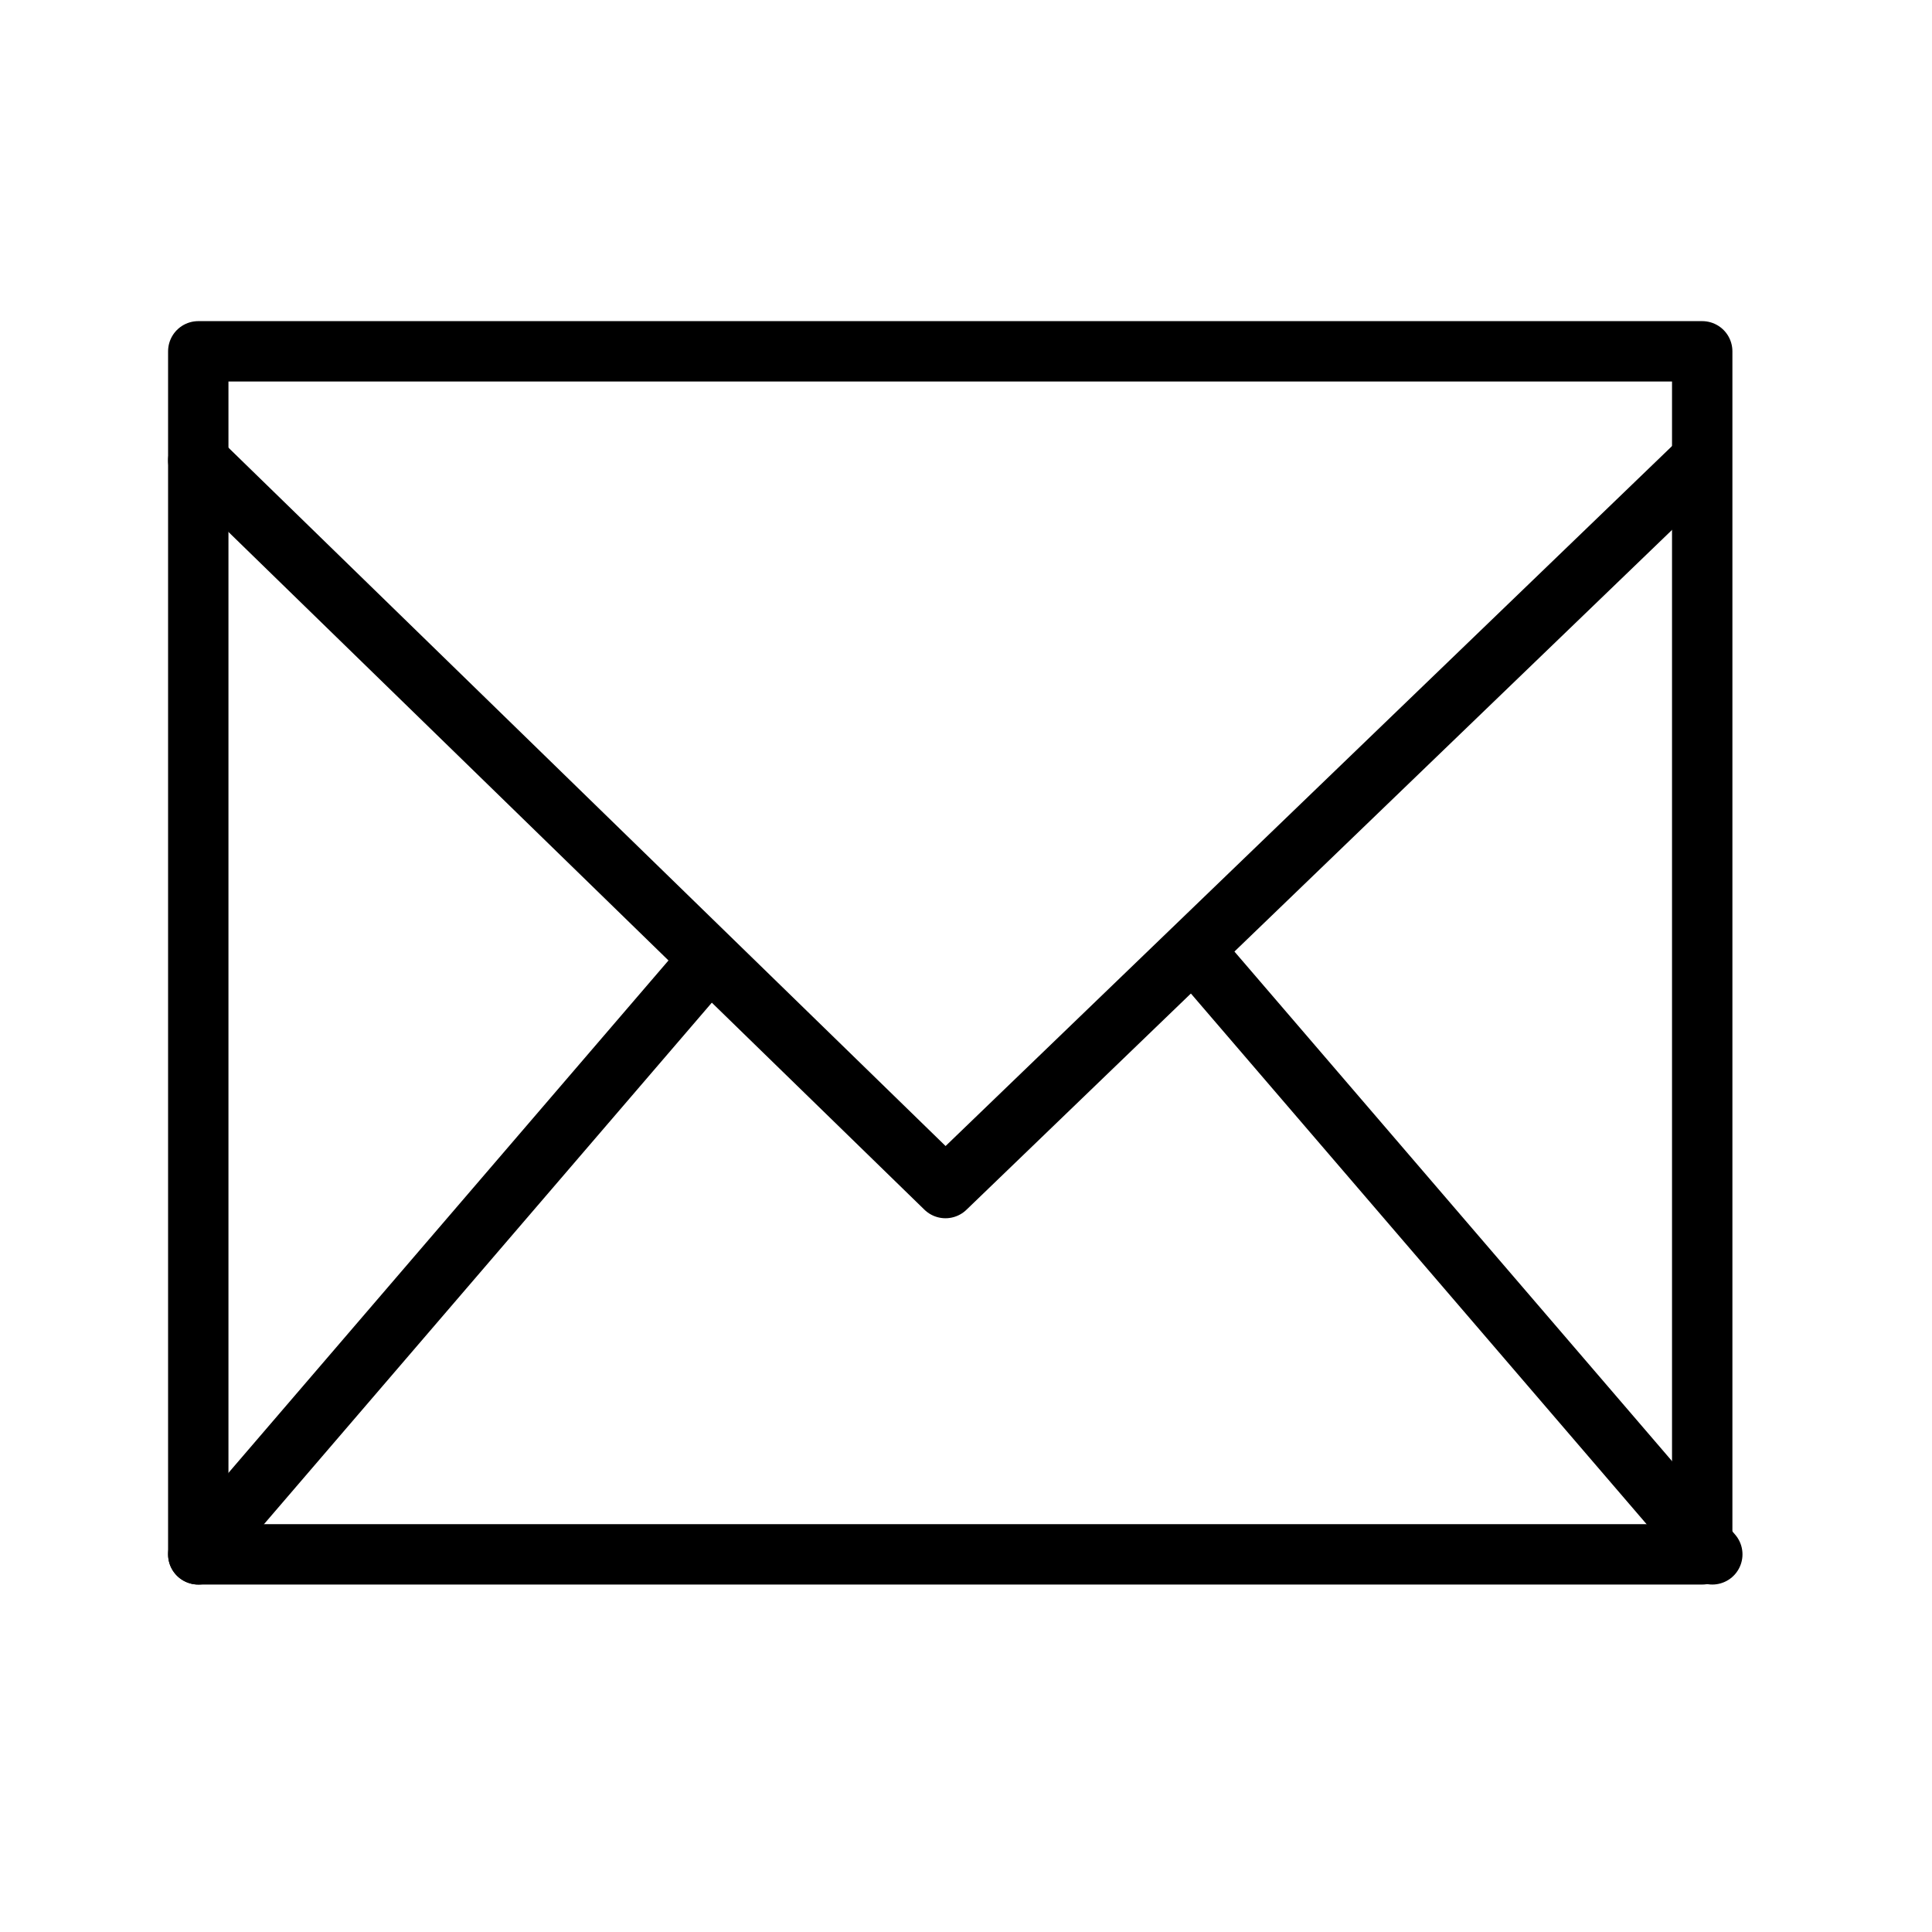
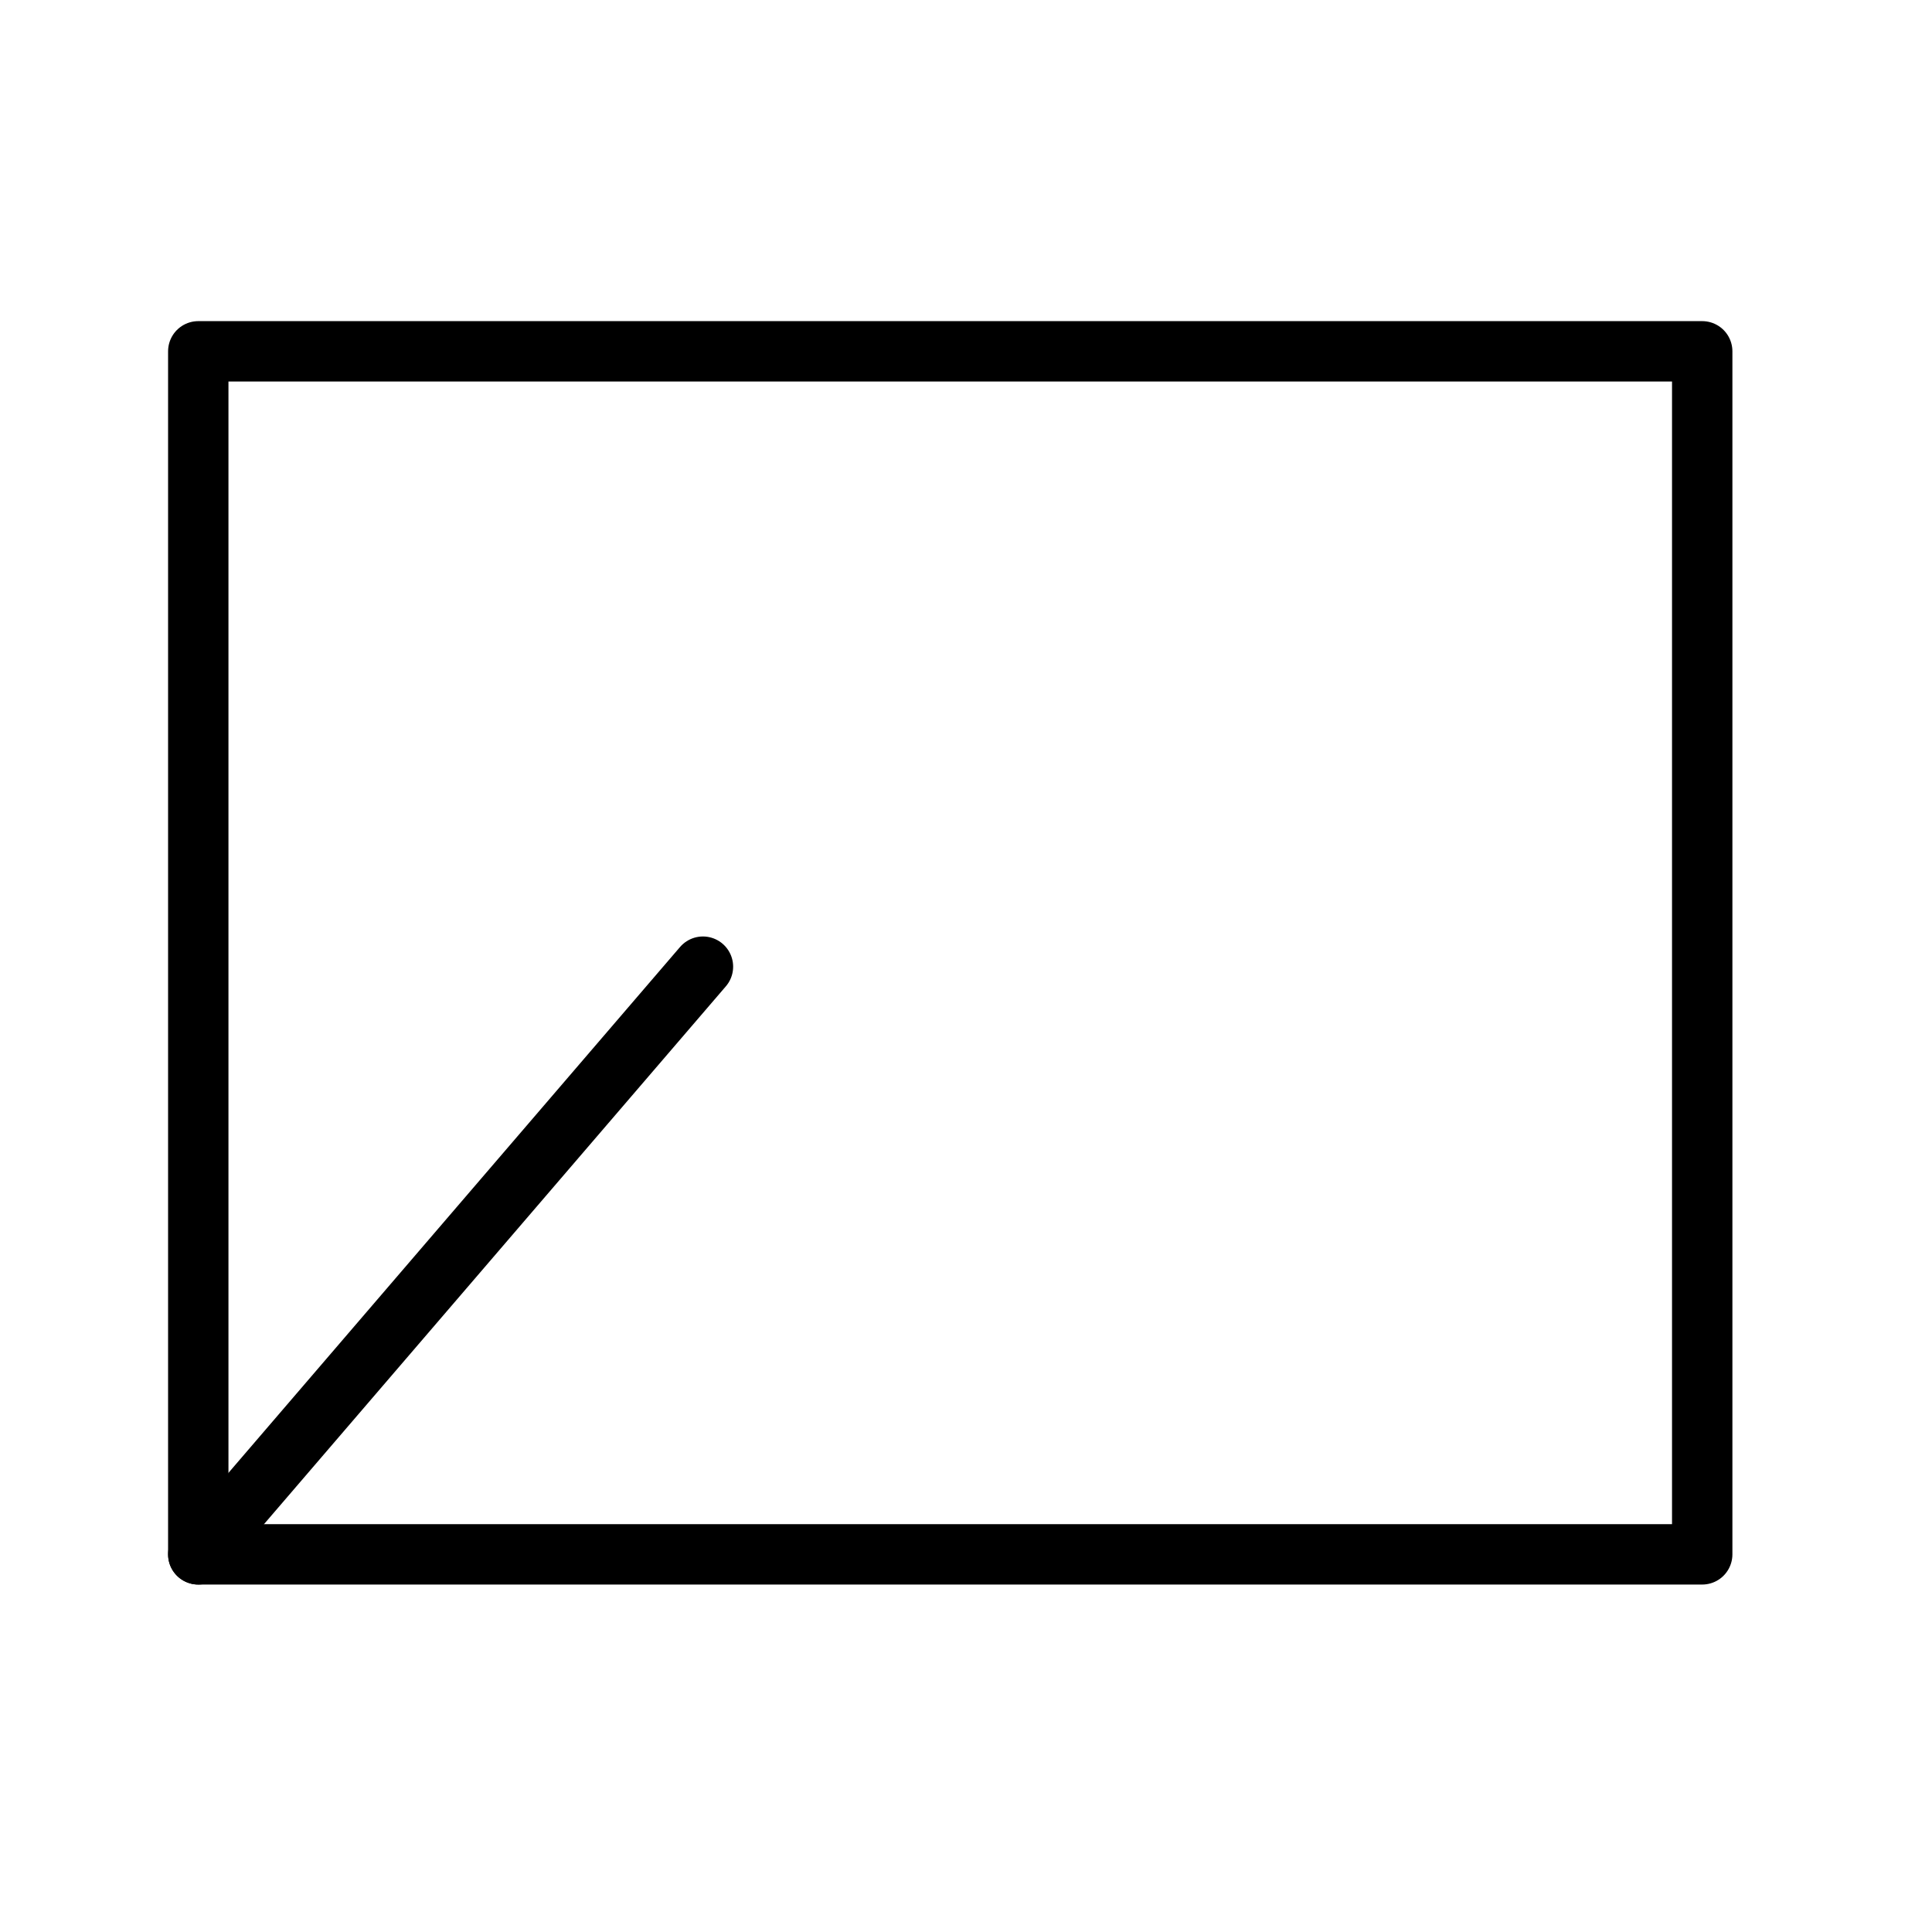
<svg xmlns="http://www.w3.org/2000/svg" version="1.1" id="icon" x="0px" y="0px" width="32px" height="32px" viewBox="0 0 32 32" enable-background="new 0 0 32 32" xml:space="preserve">
  <rect x="3.284" y="5.819" fill="none" stroke="#000000" stroke-linecap="round" stroke-linejoin="round" stroke-miterlimit="10" width="24.91" height="19.926" />
-   <polyline fill="none" stroke="#000000" stroke-linecap="round" stroke-linejoin="round" stroke-miterlimit="10" points="  3.284,7.626 15.66,19.678 28.168,7.626 " />
  <line fill="none" stroke="#000000" stroke-linecap="round" stroke-linejoin="round" stroke-miterlimit="10" x1="3.284" y1="25.745" x2="11.643" y2="16.011" />
-   <line fill="none" stroke="#000000" stroke-linecap="round" stroke-linejoin="round" stroke-miterlimit="10" x1="28.361" y1="25.745" x2="20.002" y2="16.011" />
</svg>